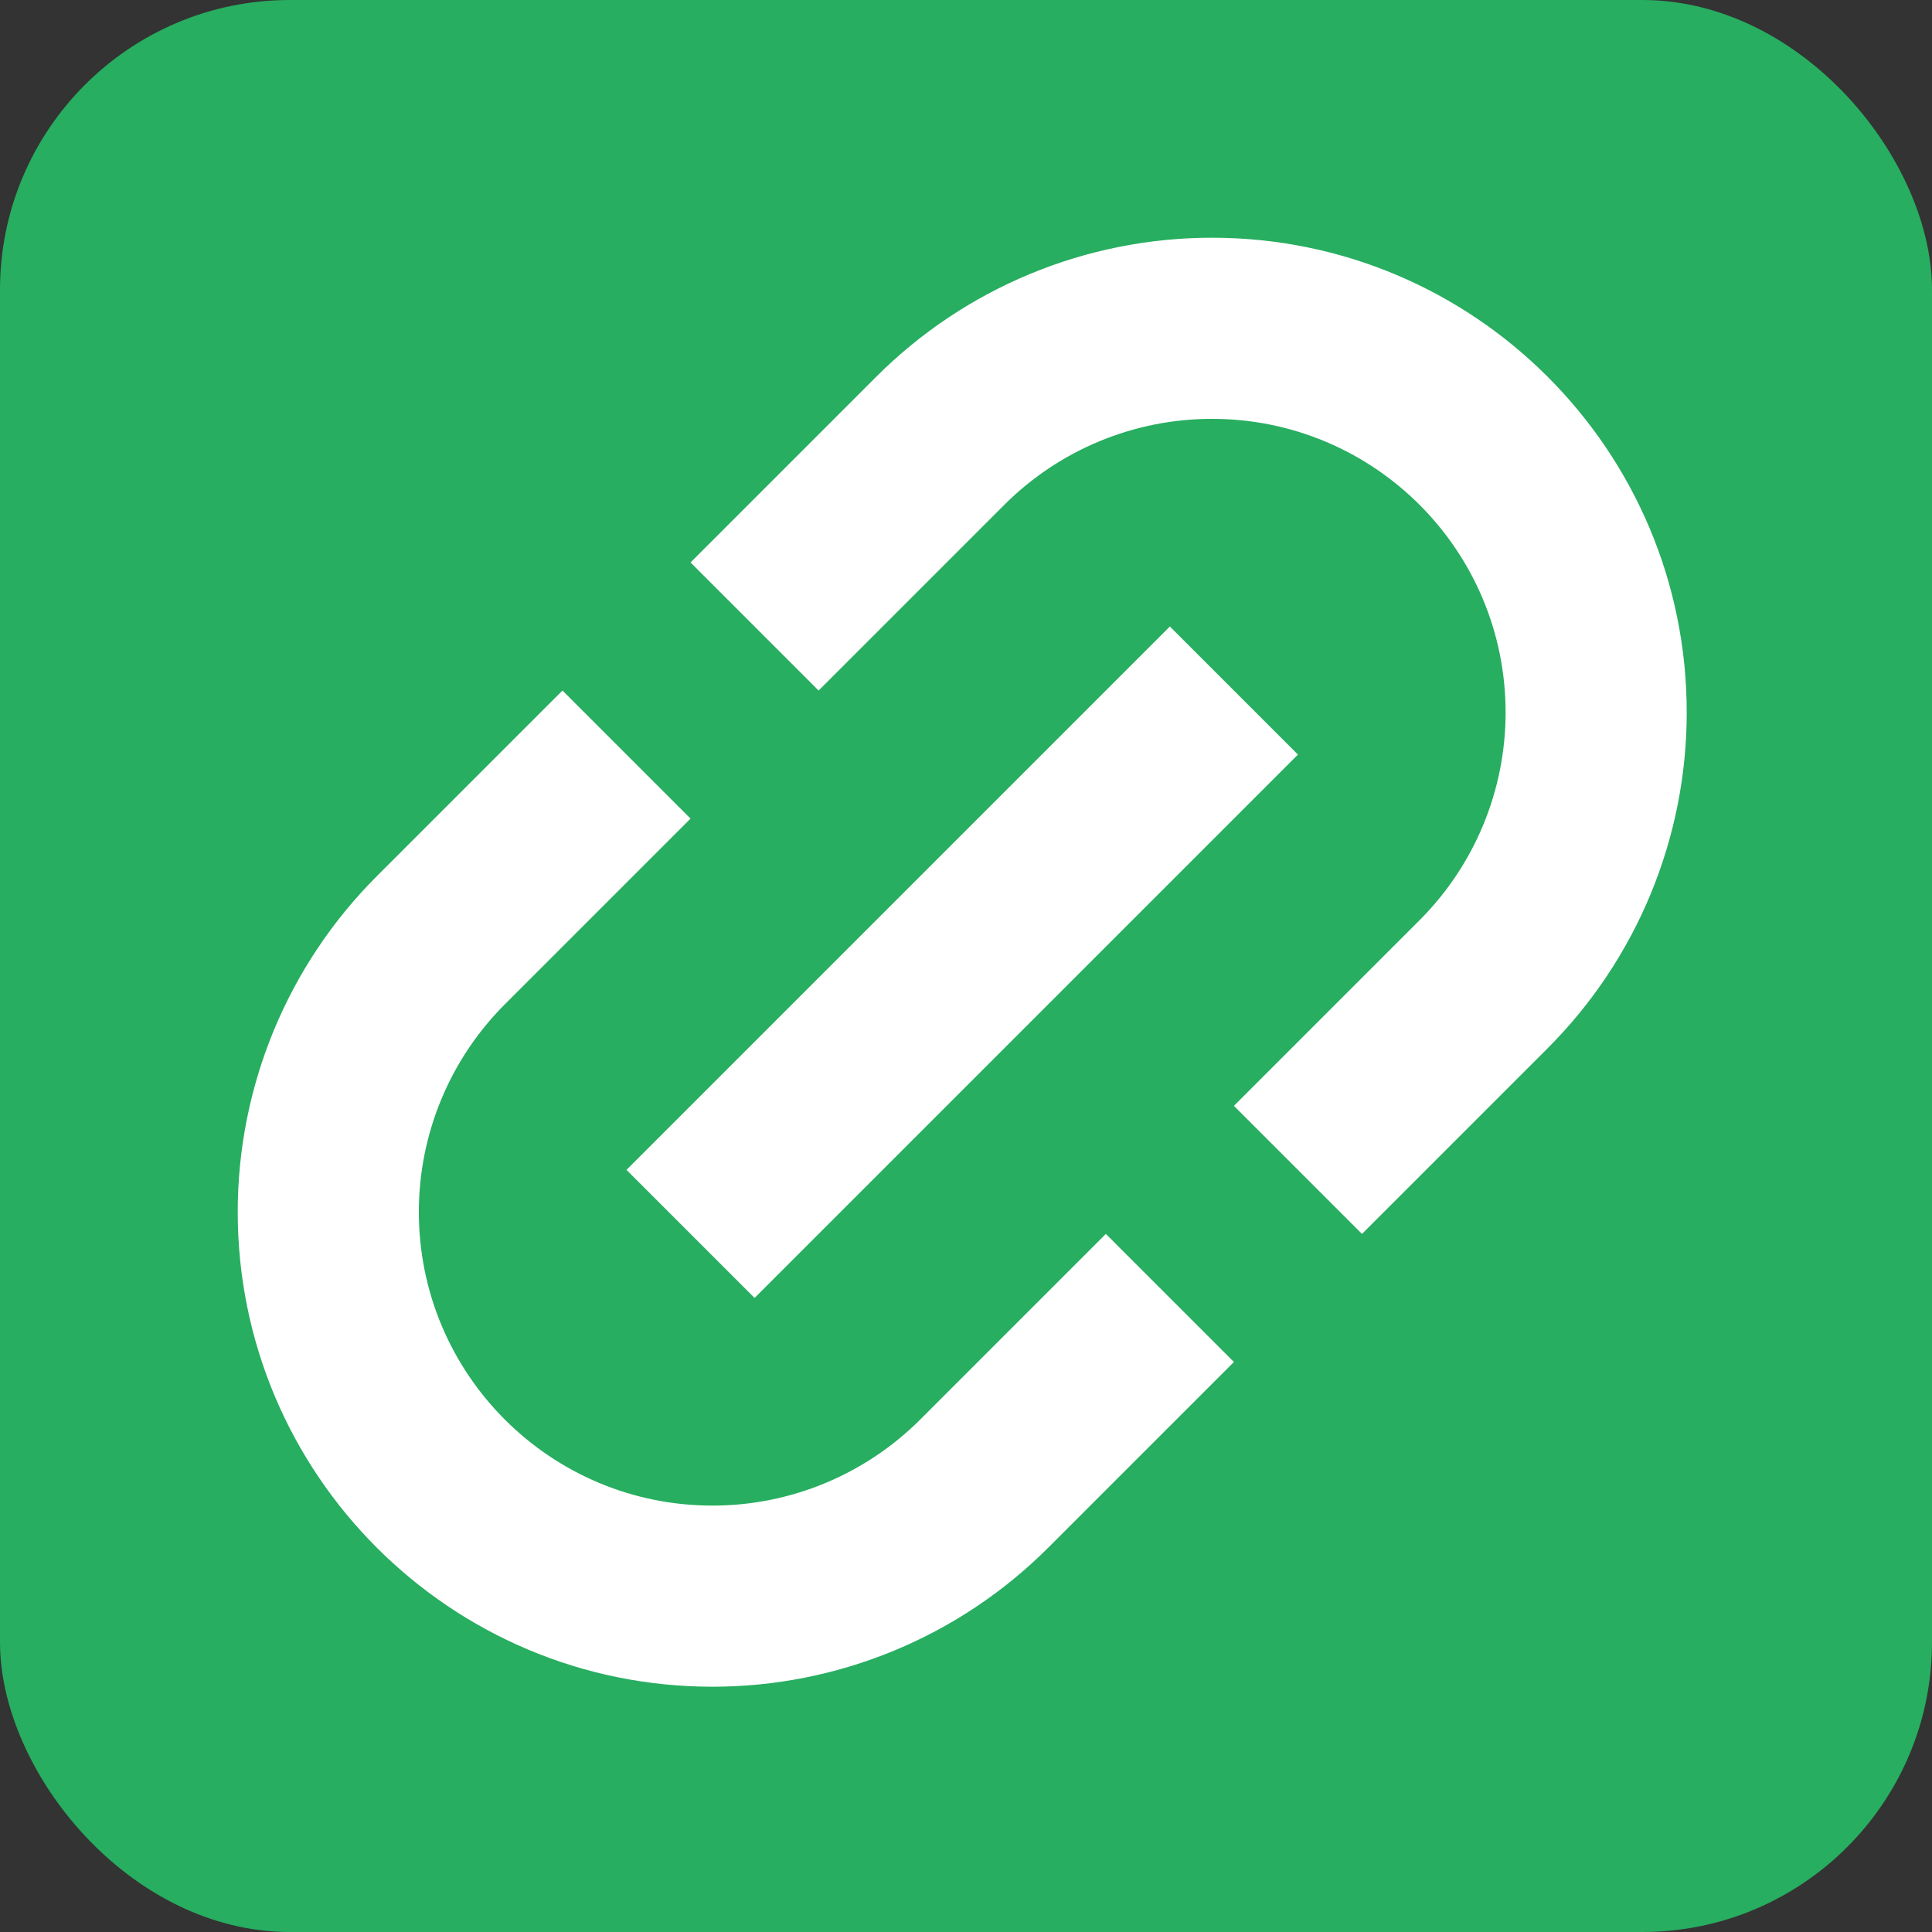
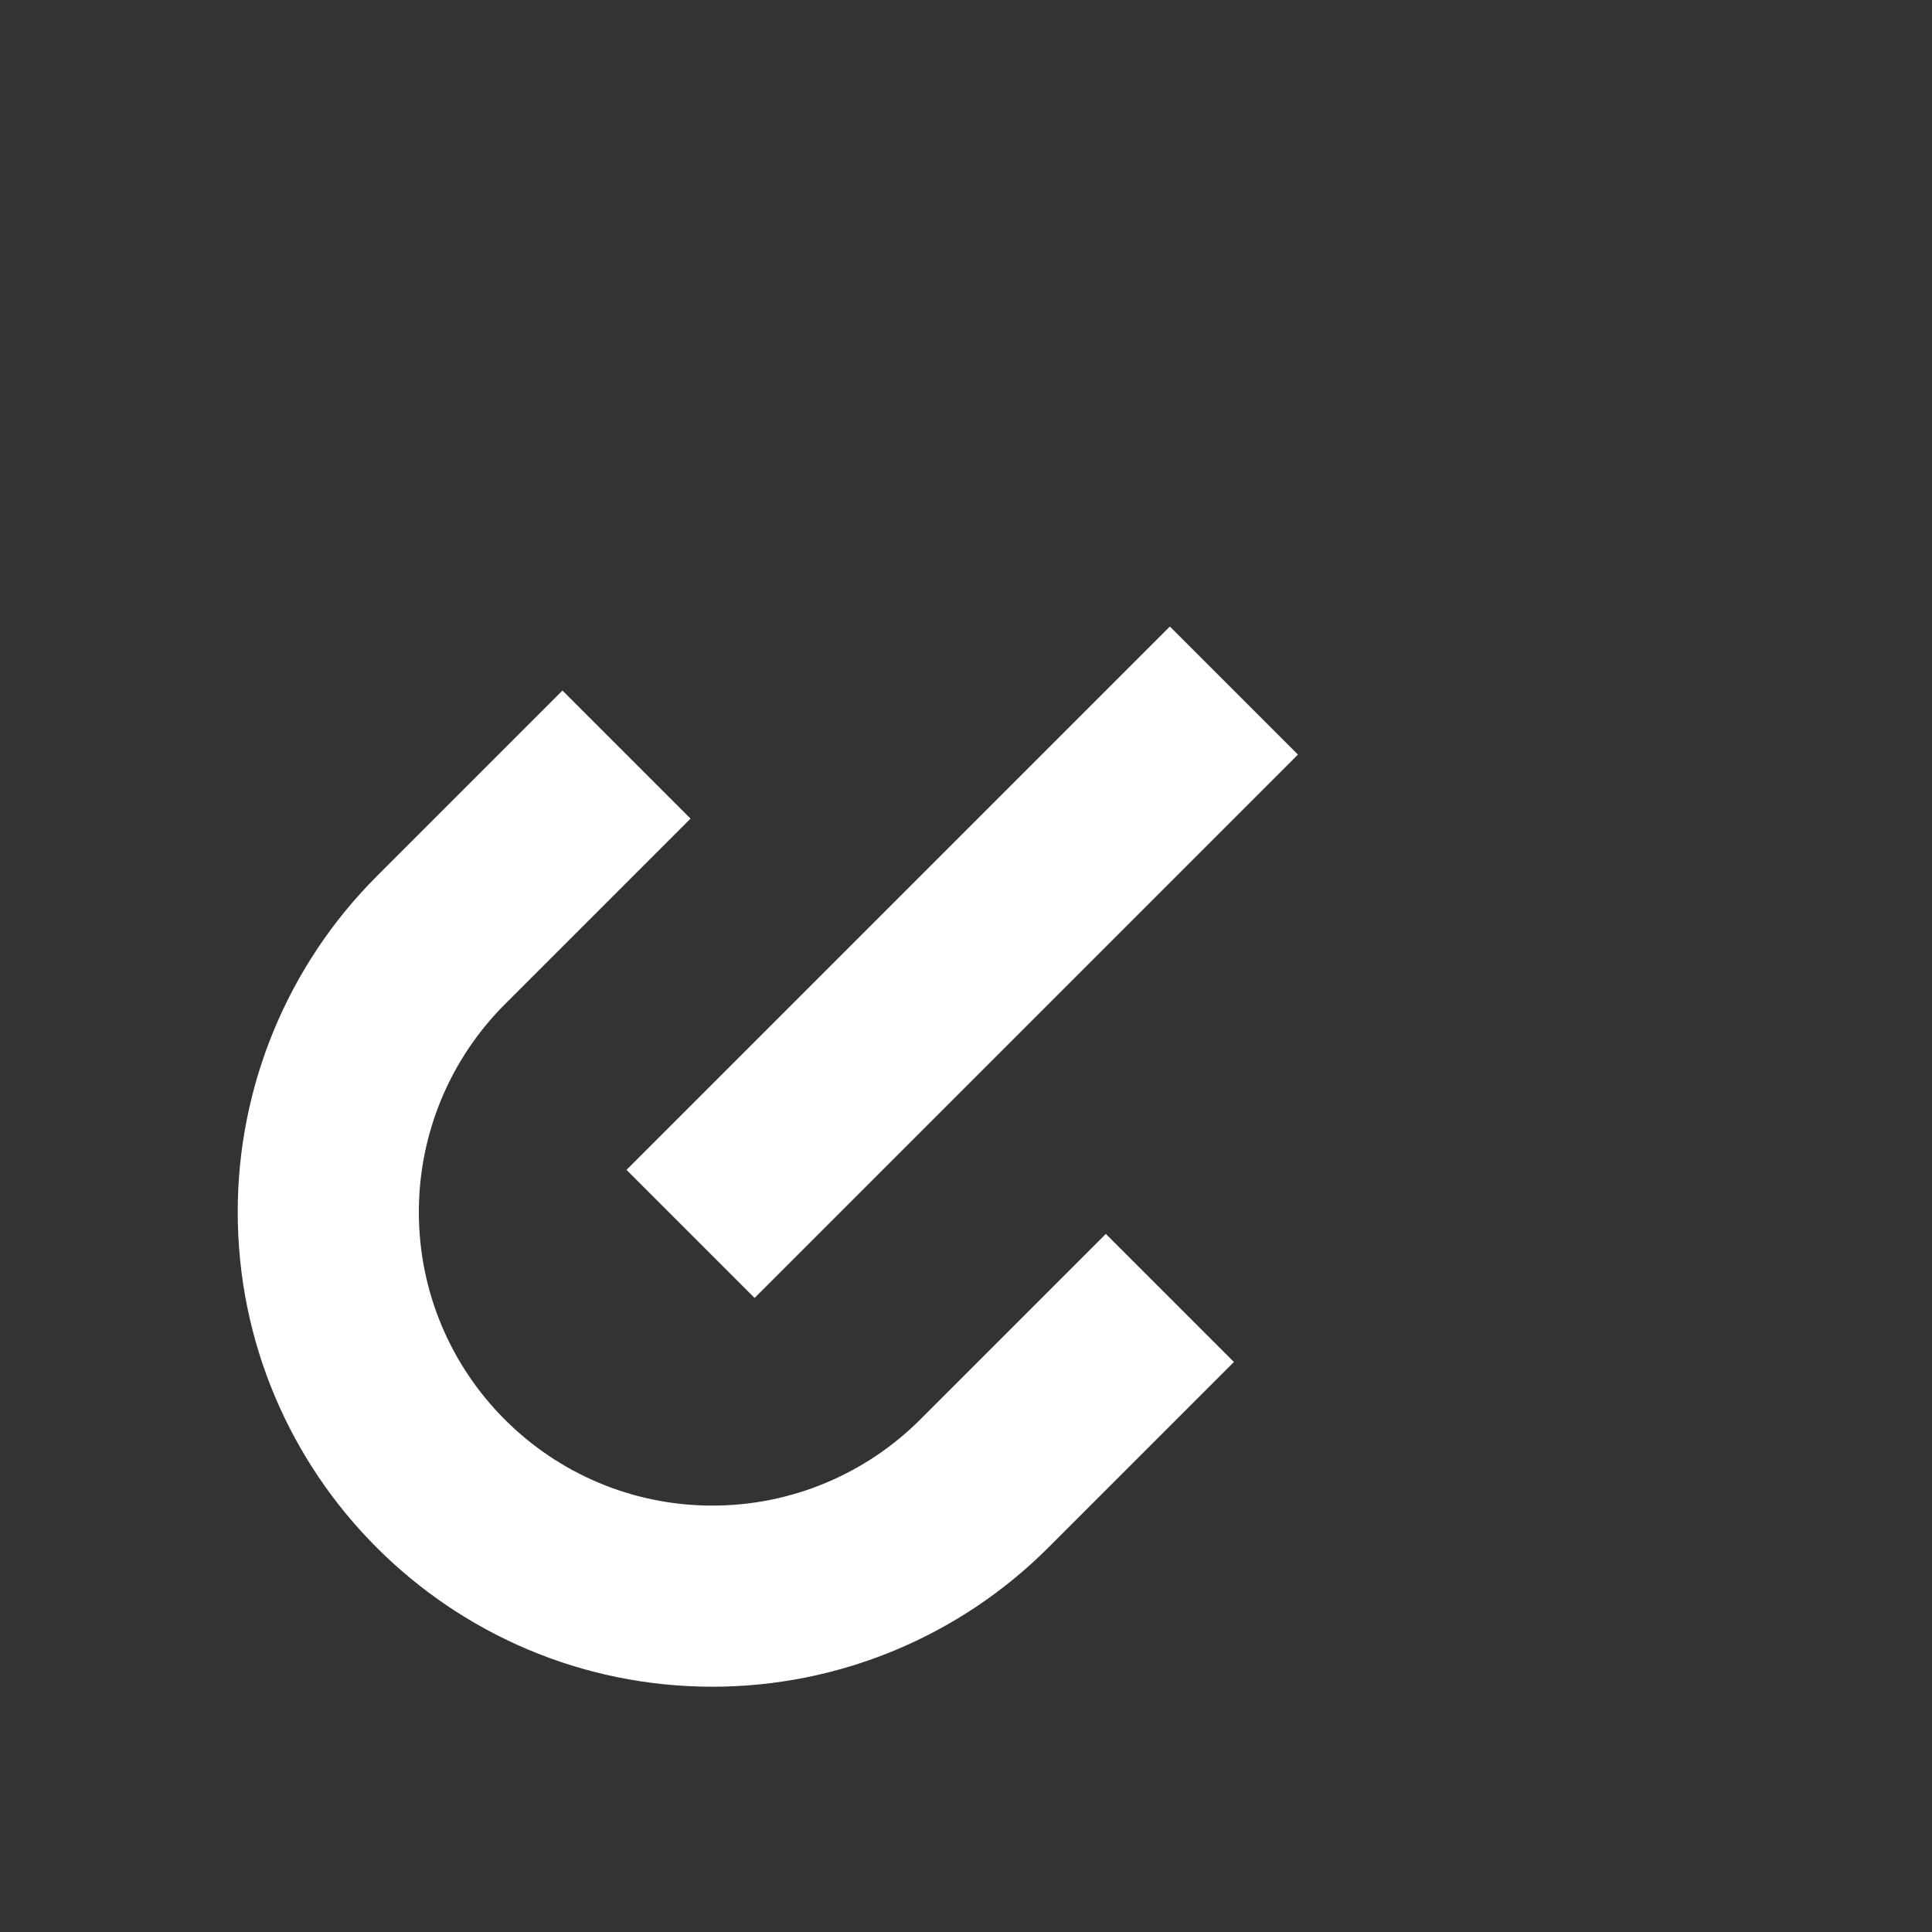
<svg xmlns="http://www.w3.org/2000/svg" id="_Слой_1" data-name="Слой_1" version="1.1" viewBox="0 0 512 512">
  <rect x="0" y="0" width="512" height="512" fill="#333333" stroke="none" />
  <defs>
    <style>
      .st0 {
        fill: #fff;
      }

      .st1 {
        fill: #27ae60;
      }
    </style>
  </defs>
-   <rect class="st1" width="512" height="512" rx="76.8" ry="76.8" />
-   <path class="st0" d="M232.21,99.85c23.6-23.6,55.6-36.85,88.97-36.85,69.49,0,125.82,56.33,125.82,125.82,0,33.37-13.26,65.37-36.85,88.97l-49.21,49.21-33.94-33.94,49.21-49.21c14.59-14.59,22.79-34.39,22.79-55.03,0-42.98-34.84-77.82-77.82-77.82-20.64,0-40.44,8.2-55.03,22.79l-49.21,49.21-33.94-33.94,49.21-49.21Z" />
  <path class="st0" d="M243.85,376.21l49.21-49.21,33.94,33.94-49.21,49.21c-23.6,23.6-55.6,36.85-88.97,36.85-69.49,0-125.82-56.33-125.82-125.82,0-33.37,13.26-65.38,36.85-88.97l49.21-49.21,33.94,33.94-49.21,49.21c-14.59,14.59-22.79,34.39-22.79,55.03,0,42.98,34.84,77.82,77.82,77.82,20.64,0,40.43-8.2,55.03-22.79Z" />
  <path class="st0" d="M199.97,343.97l144-144-33.94-33.94-144,144,33.94,33.94Z" />
</svg>